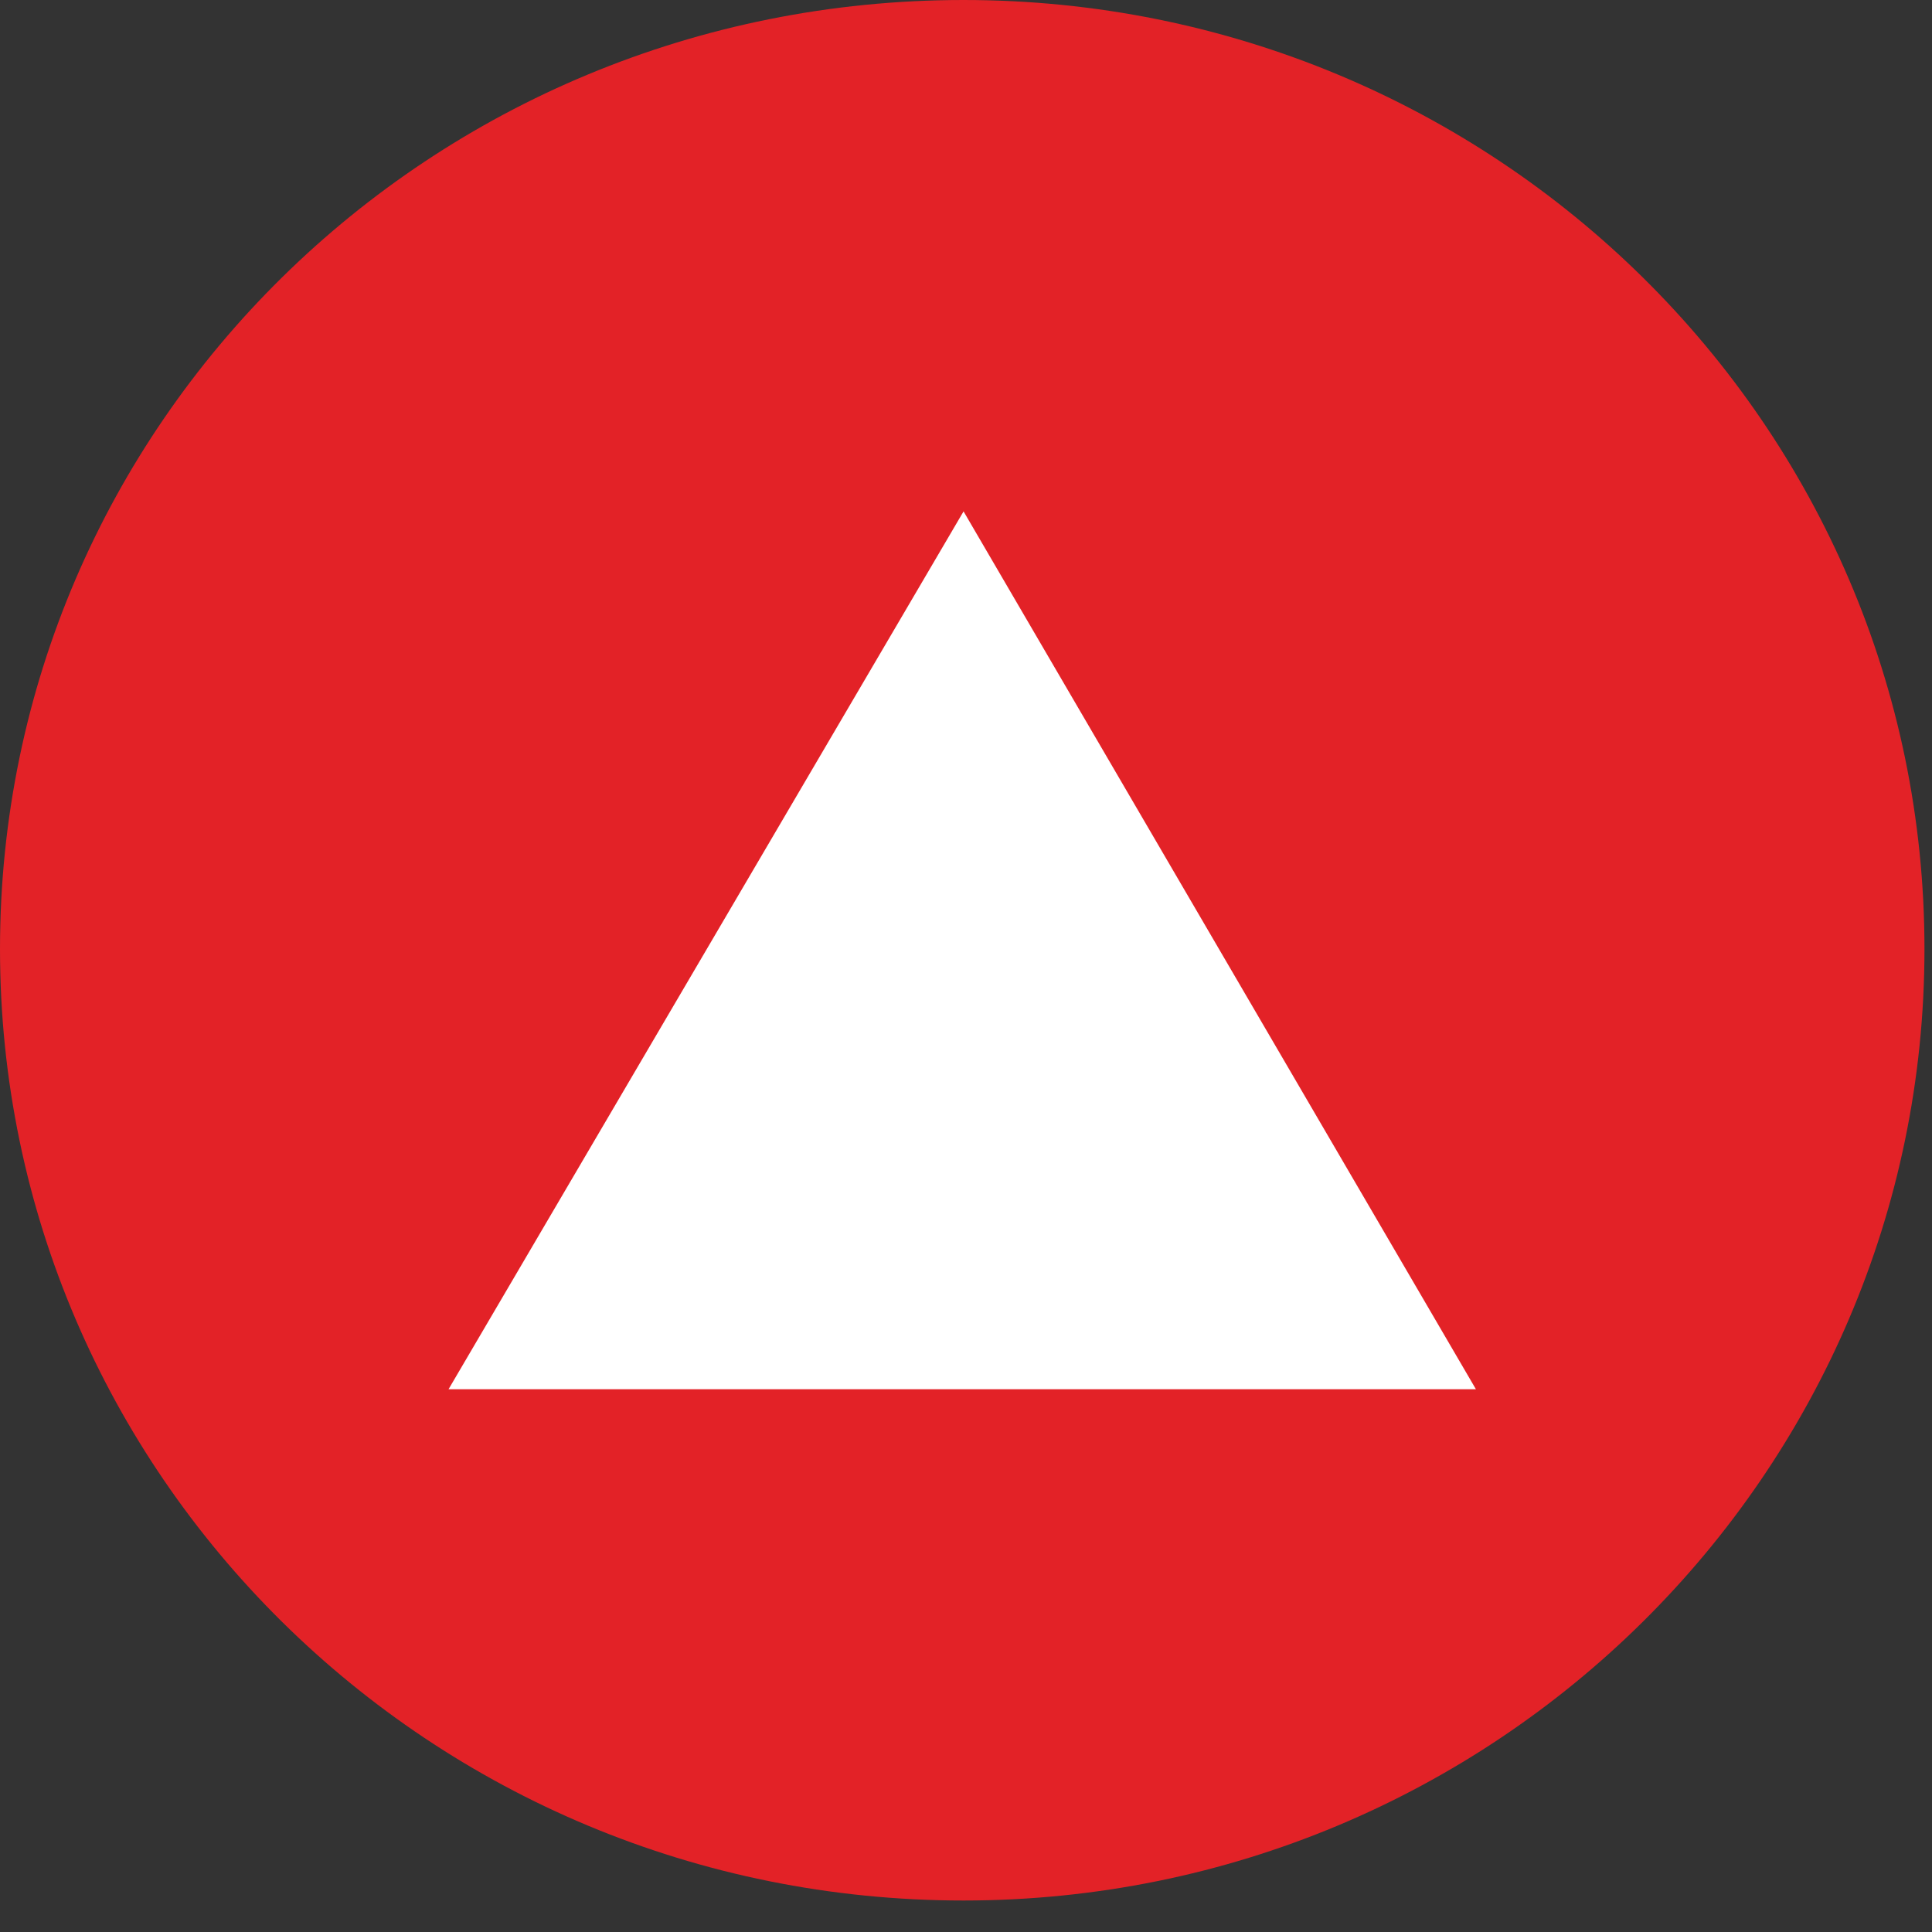
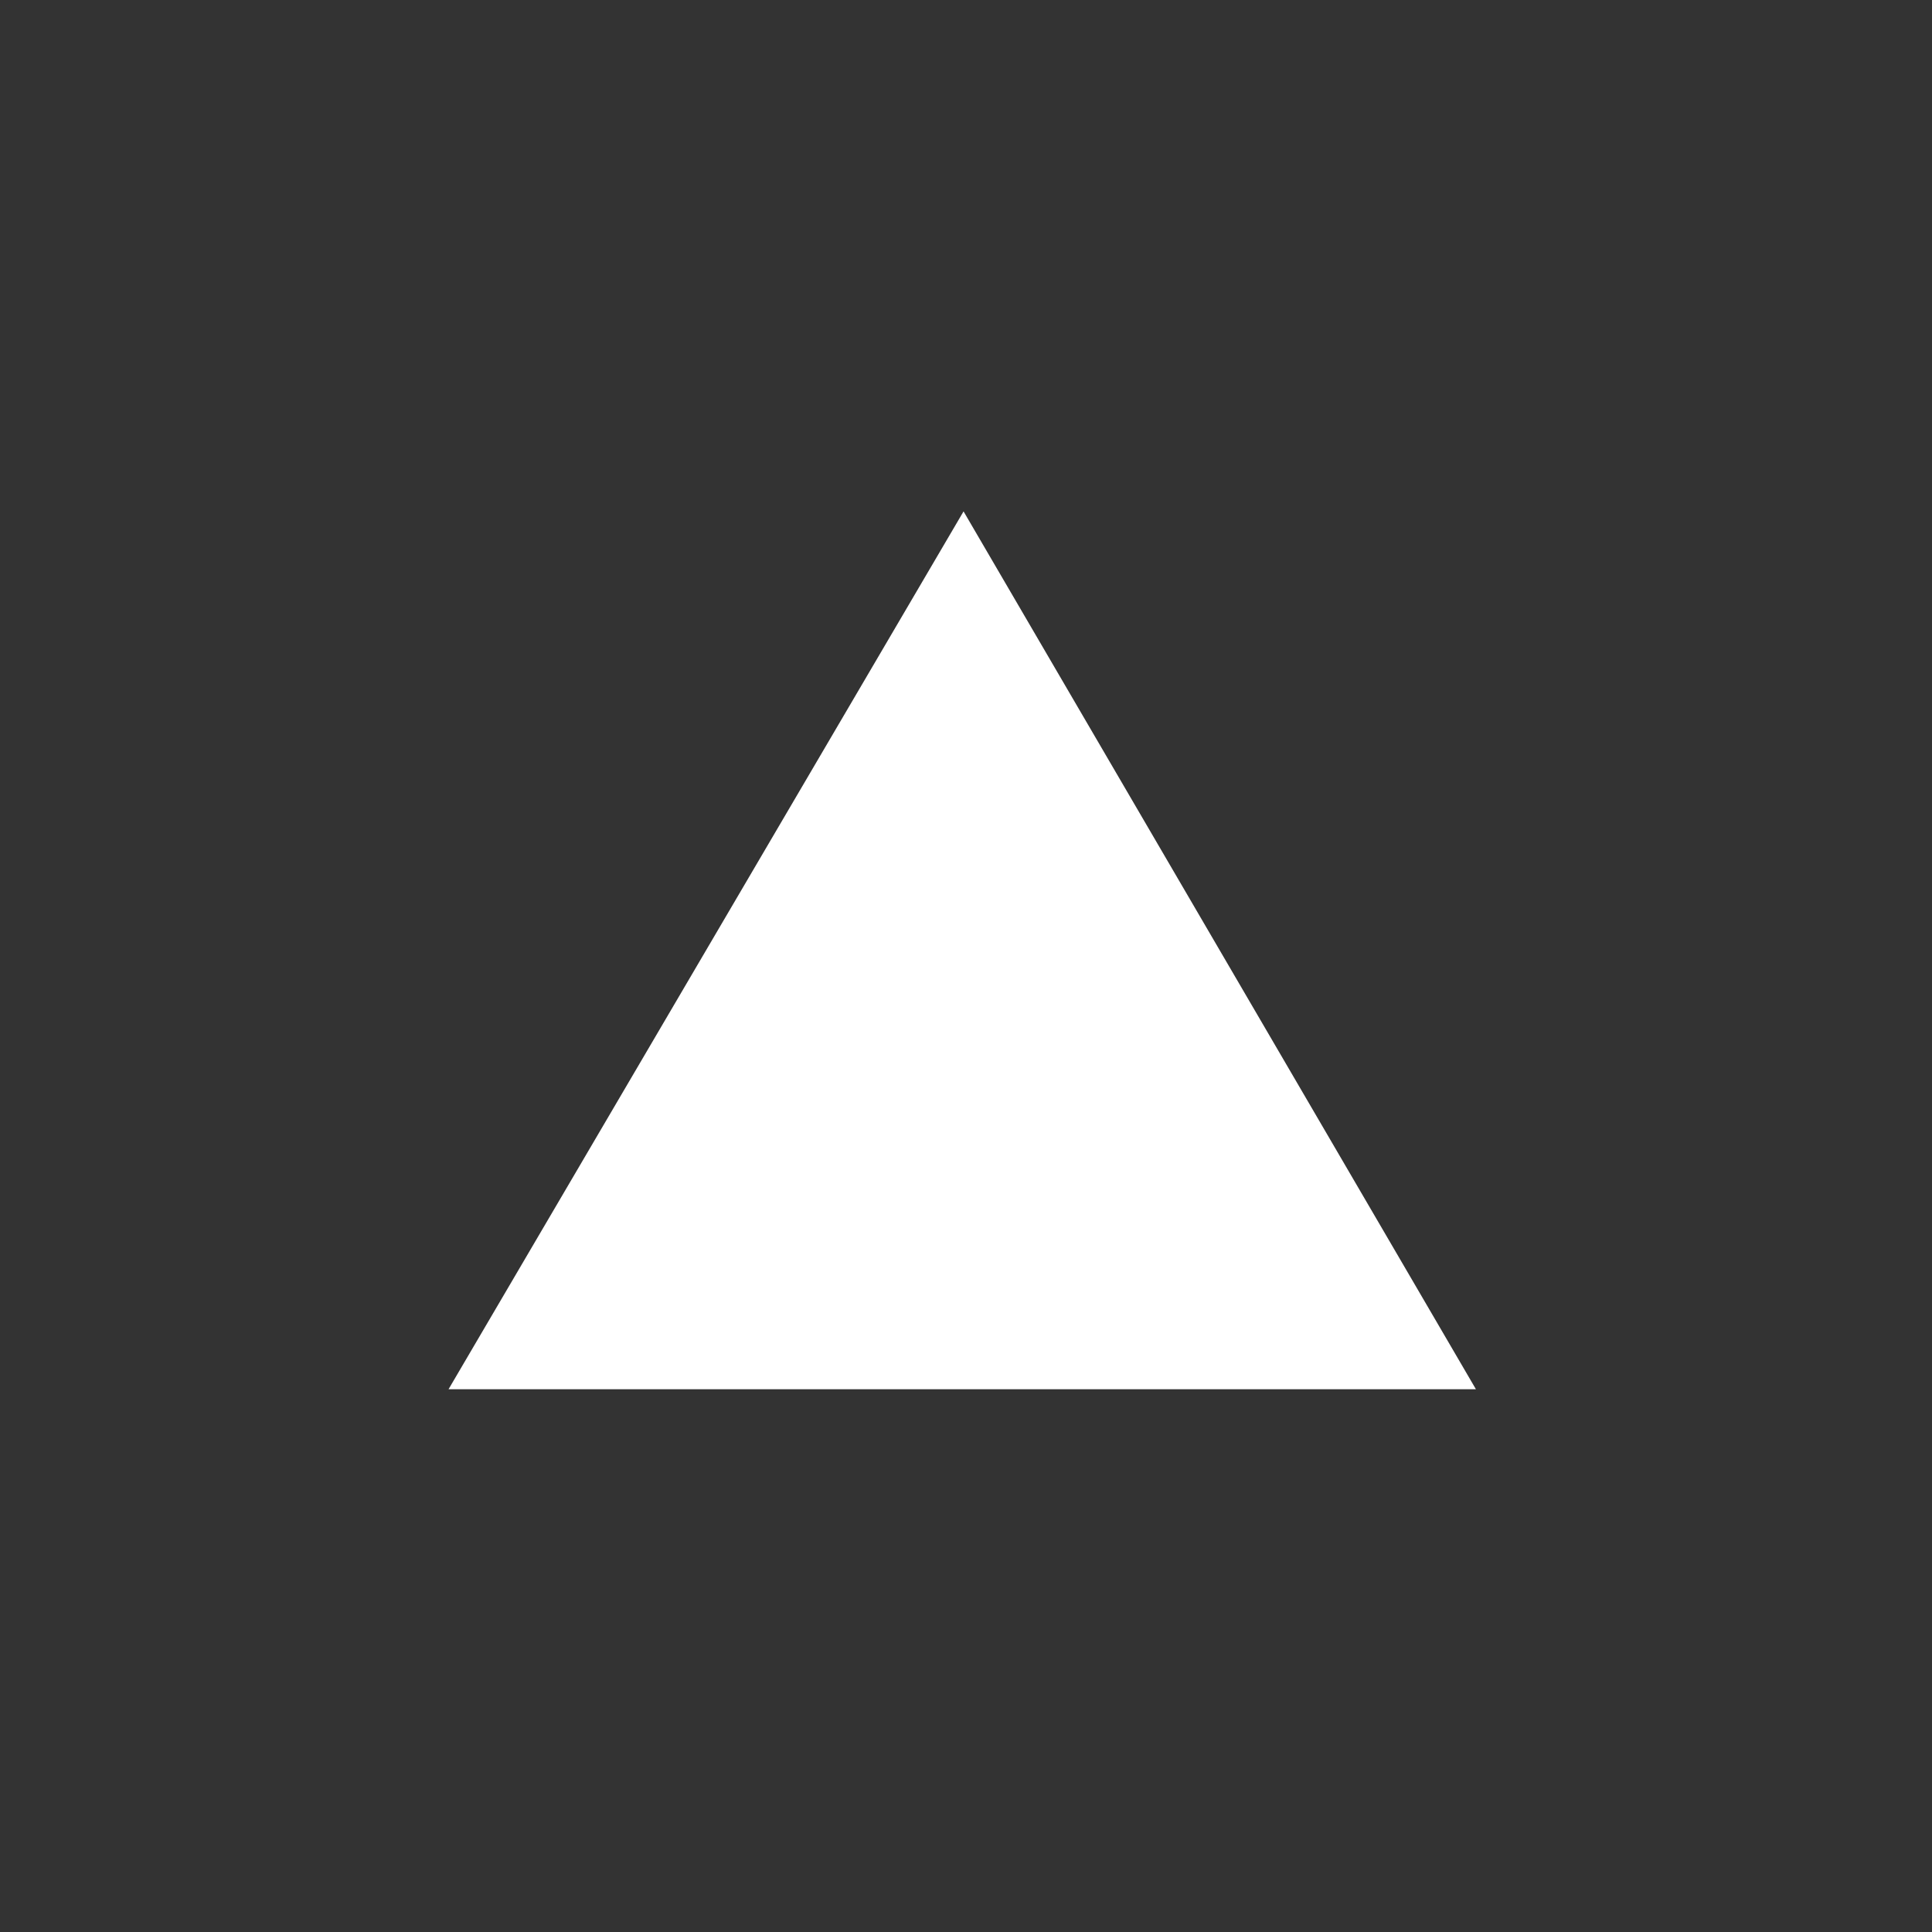
<svg xmlns="http://www.w3.org/2000/svg" width="30" height="30" viewBox="0 0 30 30" fill="none">
  <rect x="0" y="0" width="30" height="30" fill="#333333" stroke="none" />
-   <path fill-rule="evenodd" clip-rule="evenodd" d="M14.962 0C23.207 0 29.883 6.589 29.883 14.736C29.883 22.882 23.207 29.511 14.962 29.511C6.677 29.511 0 22.882 0 14.736C0 6.589 6.677 0 14.962 0Z" fill="#E32227" />
  <path fill-rule="evenodd" clip-rule="evenodd" d="M14.962 7.941L22.918 21.572H6.965L14.962 7.941Z" fill="white" />
</svg>